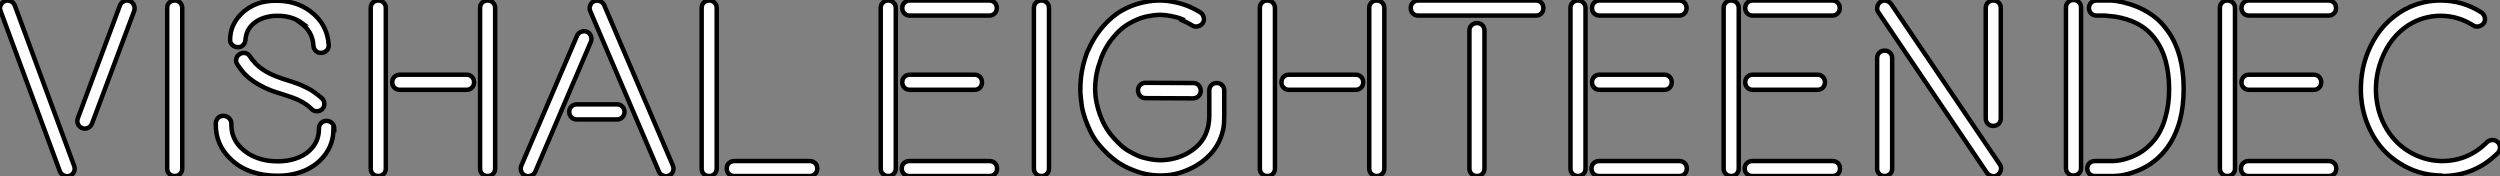
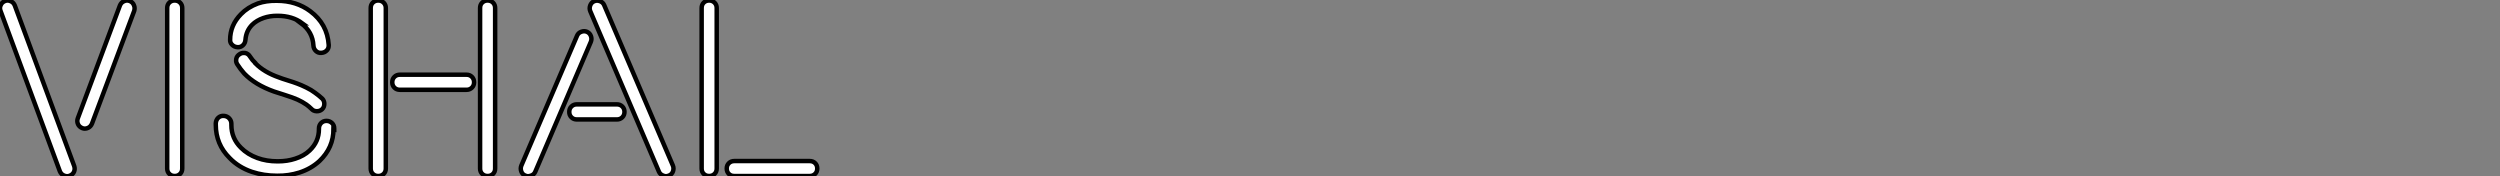
<svg xmlns="http://www.w3.org/2000/svg" viewBox="1.997 8.37 558.183 39.35">
  <rect x="1.997" y="8.37" width="558.183" height="39.35" fill="#808080" stroke="none" />
  <path d="M15.50 0.63L2.24-35.22Q2.13-35.52 2.13-35.82L2.13-35.82Q2.13-36.18 2.30-36.50L2.30-36.50Q2.57-37.13 3.25-37.41L3.25-37.41Q3.55-37.52 3.83-37.52L3.83-37.52Q4.18-37.52 4.54-37.35L4.54-37.35Q5.17-37.08 5.44-36.39L5.44-36.39L18.70-0.55Q18.92 0.14 18.65 0.74Q18.38 1.34 17.69 1.61L17.69 1.61Q17.39 1.72 17.12 1.72L17.12 1.72Q16.76 1.72 16.41 1.56L16.41 1.56Q15.78 1.29 15.50 0.63L15.50 0.63ZM19.50-11.21L19.50-11.21L28.90-36.39Q29.18-37.08 29.80-37.35L29.80-37.35Q30.16-37.52 30.49-37.52L30.49-37.52Q30.79-37.52 31.09-37.41L31.09-37.41Q31.77-37.13 32.02-36.50L32.02-36.50Q32.18-36.15 32.18-35.82L32.18-35.82Q32.18-35.52 32.10-35.22L32.10-35.22L22.67-10.04Q22.39-9.35 21.79-9.08L21.79-9.08Q21.44-8.91 21.08-8.91L21.08-8.91Q20.78-8.91 20.51-9.02L20.51-9.02Q19.82-9.30 19.55-9.90L19.55-9.90Q19.39-10.25 19.39-10.61L19.39-10.61Q19.39-10.91 19.50-11.21ZM39.46 0L39.46 0L39.46-35.85Q39.46-36.59 39.94-37.05Q40.41-37.52 41.14-37.52Q41.86-37.52 42.34-37.04Q42.82-36.56 42.82-35.85L42.82-35.85L42.82 0Q42.82 0.74 42.34 1.20Q41.86 1.67 41.14 1.67Q40.41 1.67 39.94 1.20Q39.46 0.74 39.46 0ZM50.31-9.79L50.31-9.79L50.31-10.14Q50.37-10.88 50.87-11.35Q51.38-11.81 52.12-11.76Q52.86-11.70 53.32-11.20Q53.79-10.69 53.79-9.98L53.79-9.98L53.79-9.73Q53.79-6.75 55.92-4.65L55.92-4.65Q57.42-3.14 59.61-2.35L59.61-2.35Q61.63-1.61 64.09-1.61L64.09-1.61L64.15-1.61Q66.28-1.61 68.03-2.19L68.03-2.19Q70-2.82 71.26-4.02L71.26-4.02Q73.34-5.99 73.34-8.80L73.34-8.80L73.34-8.91Q73.34-9.65 73.81-10.14Q74.29-10.64 75.02-10.64Q75.74-10.64 76.25-10.16Q76.75-9.68 76.75-8.97L76.75-8.97L76.75-8.80L76.59-8.86Q76.59-4.65 73.45-1.67L73.45-1.67Q71.59 0.05 68.96 0.90L68.96 0.90Q66.61 1.64 64.04 1.61L64.04 1.61L63.98 1.61Q61.00 1.61 58.38 0.74L58.38 0.74Q55.40-0.27 53.40-2.35L53.40-2.35Q50.31-5.41 50.31-9.79ZM55.92-34.45L55.92-34.45Q57.42-36.01 59.72-36.86L59.72-36.86Q61.58-37.49 63.82-37.46L63.82-37.46L63.93-37.46Q68.30-37.46 71.42-35.11L71.42-35.11Q75.22-32.27 75.52-27.62L75.52-27.62Q75.52-27.54 75.52-27.45L75.52-27.45Q75.52-26.82 75.11-26.39L75.11-26.39Q74.65-25.89 73.91-25.83Q73.17-25.76 72.67-26.24Q72.16-26.71 72.11-27.45L72.11-27.45Q71.94-30.54 69.37-32.43L69.37-32.43L69.64-32.43Q67.40-34.10 64.09-34.10L64.09-34.10L63.98-34.10Q62.37-34.10 60.95-33.61L60.95-33.61Q59.39-33.06 58.43-32.10L58.43-32.10Q57.09-30.76 56.93-28.74L56.93-28.74Q56.88-28 56.37-27.52Q55.86-27.04 55.14-27.10Q54.41-27.15 53.92-27.67L53.92-27.67Q53.48-28.11 53.51-28.74L53.51-28.74Q53.51-31.99 55.92-34.45ZM54.88-24.50L54.88-24.50Q55.02-25.16 55.64-25.54L55.64-25.54Q56.11-25.84 56.57-25.81L56.57-25.81Q56.74-25.81 56.90-25.79L56.90-25.79Q57.56-25.65 57.94-25.02L57.94-25.02Q58.49-24.17 59.12-23.57L59.12-23.57L59.12-23.52Q61.09-21.49 64.48-20.32L64.48-20.32Q65.02-20.10 66.35-19.69Q67.68-19.28 68.52-18.96Q69.37-18.65 70.52-18.09Q71.67-17.53 72.49-16.90L72.49-16.90Q73.45-16.21 74.13-15.56L74.13-15.56Q74.54-15.09 74.54-14.44L74.54-14.44Q74.54-13.67 74.02-13.21L74.02-13.21Q73.55-12.80 72.90-12.80L72.90-12.80Q72.87-12.80 72.82-12.80L72.82-12.80Q72.11-12.82 71.67-13.32L71.67-13.32Q71.12-13.86 70.55-14.27L70.55-14.27Q69.64-14.90 68.58-15.38Q67.51-15.86 65.72-16.42Q63.93-16.98 63.30-17.20L63.30-17.20Q59.09-18.70 56.66-21.22L56.66-21.22Q55.81-22.18 55.13-23.24L55.13-23.24Q54.82-23.71 54.85-24.17L54.85-24.17Q54.85-24.34 54.88-24.50ZM84.90 0L84.90 0L84.90-35.85Q84.90-36.59 85.38-37.05Q85.86-37.52 86.58-37.52Q87.31-37.52 87.79-37.04Q88.27-36.56 88.27-35.85L88.27-35.85L88.27 0Q88.27 0.74 87.79 1.20Q87.31 1.67 86.58 1.67Q85.86 1.67 85.38 1.20Q84.90 0.74 84.90 0ZM90.19-18.06Q89.71-18.54 89.71-19.26Q89.71-19.99 90.19-20.47Q90.67-20.95 91.41-20.95L91.41-20.95L106.29-20.95Q107.02-20.95 107.50-20.47Q107.98-19.99 107.98-19.26Q107.98-18.54 107.50-18.06Q107.02-17.58 106.29-17.58L106.29-17.58L91.41-17.58Q90.67-17.58 90.19-18.06ZM109.32 0L109.32 0L109.32-35.85Q109.32-36.59 109.80-37.05Q110.28-37.52 111.00-37.52Q111.73-37.52 112.21-37.04Q112.68-36.56 112.68-35.85L112.68-35.85L112.68 0Q112.68 0.74 112.21 1.20Q111.73 1.67 111.00 1.67Q110.28 1.67 109.80 1.20Q109.32 0.74 109.32 0ZM118.51 0.63L118.51 0.63Q118.40 0.30 118.40 0L118.40 0Q118.40-0.33 118.54-0.68L118.54-0.68L130.98-29.67Q131.25-30.30 131.92-30.54Q132.59-30.79 133.21-30.52Q133.82-30.24 134.07-29.57Q134.31-28.90 134.04-28.27L134.04-28.27L121.63 0.74Q121.35 1.37 120.67 1.59L120.67 1.59Q120.34 1.70 120.04 1.72L120.04 1.72Q119.71 1.72 119.38 1.56L119.38 1.56Q118.75 1.31 118.51 0.63ZM129.71-11.44Q129.23-11.92 129.23-12.65Q129.23-13.37 129.71-13.85Q130.18-14.33 130.92-14.33L130.92-14.33L139.86-14.33Q140.60-14.33 141.08-13.85Q141.56-13.37 141.56-12.65Q141.56-11.92 141.08-11.44Q140.60-10.96 139.86-10.96L139.86-10.96L130.92-10.96Q130.18-10.96 129.71-11.44ZM133.90-36.39L133.90-36.39Q134.15-37.08 134.78-37.35L134.78-37.35Q135.11-37.49 135.43-37.49L135.43-37.49Q135.73-37.49 136.06-37.38L136.06-37.38Q136.75-37.13 137.02-36.50L137.02-36.50L152.36-0.68Q152.50-0.36 152.50 0L152.50 0Q152.50 0.30 152.39 0.63L152.39 0.63Q152.14 1.31 151.51 1.56L151.51 1.56Q151.18 1.70 150.86 1.72L150.86 1.72Q150.55 1.72 150.23 1.59L150.23 1.59Q149.54 1.34 149.27 0.74L149.27 0.74L133.93-35.11Q133.79-35.44 133.79-35.77L133.79-35.77Q133.79-36.07 133.90-36.39ZM158.79 0L158.79 0L158.79-35.85Q158.79-36.59 159.26-37.05Q159.74-37.52 160.47-37.52Q161.19-37.52 161.67-37.04Q162.15-36.56 162.15-35.85L162.15-35.85L162.15 0Q162.15 0.74 161.67 1.20Q161.19 1.67 160.47 1.67Q159.74 1.67 159.26 1.20Q158.79 0.74 158.79 0ZM164.86 1.20Q164.39 0.74 164.39 0Q164.39-0.74 164.87-1.20Q165.35-1.67 166.06-1.67L166.06-1.67L182.93-1.67Q183.67-1.67 184.13-1.20Q184.60-0.74 184.60 0Q184.60 0.74 184.12 1.20Q183.64 1.67 182.93 1.67L182.93 1.67L166.06 1.67Q165.32 1.67 164.86 1.20Z" fill="white" stroke="black" transform="translate(0 0) scale(1 1) translate(-0.133 46)" />
-   <path d="M4.76 0L4.76 0L4.76-35.85Q4.76-36.59 5.24-37.05Q5.71-37.52 6.44-37.52Q7.16-37.52 7.64-37.04Q8.12-36.56 8.12-35.85L8.12-35.85L8.12 0Q8.12 0.74 7.64 1.20Q7.16 1.67 6.44 1.67Q5.71 1.67 5.24 1.20Q4.76 0.74 4.76 0ZM9.94 1.20Q9.46 0.74 9.46 0Q9.46-0.74 9.94-1.20Q10.42-1.67 11.16-1.67L11.16-1.67L29.07-1.67Q29.80-1.67 30.27-1.20Q30.73-0.74 30.73 0Q30.73 0.74 30.27 1.20Q29.80 1.67 29.07 1.67L29.07 1.67L11.16 1.67Q10.42 1.67 9.94 1.20ZM10.05-18.06Q9.57-18.54 9.57-19.26Q9.57-19.99 10.05-20.47Q10.53-20.95 11.27-20.95L11.27-20.95L25.70-20.95Q26.44-20.95 26.91-20.47Q27.37-19.99 27.37-19.26Q27.37-18.54 26.91-18.06Q26.44-17.58 25.70-17.58L25.70-17.58L11.27-17.58Q10.53-17.58 10.05-18.06ZM10.05-34.63Q9.57-35.11 9.57-35.83Q9.57-36.56 10.05-37.04Q10.53-37.52 11.27-37.52L11.27-37.52L29.01-37.52Q29.75-37.52 30.21-37.04Q30.68-36.56 30.68-35.83Q30.68-35.11 30.20-34.63Q29.72-34.15 29.01-34.15L29.01-34.15L11.27-34.15Q10.53-34.15 10.05-34.63ZM38.96 0L38.96 0L38.96-35.85Q38.96-36.59 39.44-37.05Q39.92-37.52 40.65-37.52Q41.37-37.52 41.85-37.04Q42.33-36.56 42.33-35.85L42.33-35.85L42.33 0Q42.33 0.74 41.85 1.20Q41.37 1.67 40.65 1.67Q39.92 1.67 39.44 1.20Q38.96 0.74 38.96 0ZM49.33-16.98L49.33-16.98L49.33-17.31L49.33-17.64Q49.33-19.03 49.49-20.51L49.49-20.51Q49.66-21.90 50.00-23.24Q50.34-24.58 50.83-25.92L50.83-25.92Q51.68-27.84 52.58-29.29L52.58-29.29Q53.59-30.90 54.93-32.32L54.93-32.32Q56.22-33.71 57.89-34.84L57.89-34.84Q59.34-35.74 60.74-36.30Q62.15-36.86 63.82-37.19L63.82-37.19Q65.43-37.52 67.01-37.52Q68.58-37.52 70.22-37.19L70.22-37.19Q71.89-36.86 73.29-36.30Q74.70-35.74 76.15-34.84L76.15-34.84Q76.70-34.45 76.88-33.74Q77.05-33.03 76.66-32.47Q76.26-31.91 75.56-31.75Q74.87-31.58 74.29-31.96L74.29-31.96Q73.28-32.59 72.00-33.14L72.00-33.14L72.11-33.33Q71.09-33.77 69.64-34.04L69.64-34.04Q68.25-34.32 67.13-34.32Q66.01-34.32 64.61-34.04L64.61-34.04Q63.16-33.77 62.15-33.33L62.15-33.33Q60.87-32.79 59.86-32.16L59.86-32.16Q58.68-31.42 57.45-30.19L57.45-30.19Q56.27-28.90 55.48-27.67L55.48-27.67Q54.58-26.22 54.03-24.80L54.03-24.80Q53.70-23.90 53.29-22.56L53.29-22.56Q52.96-21.38 52.80-20.21Q52.64-19.03 52.64-17.86L52.64-17.86L52.64-17.53L52.64-17.20Q52.69-15.91 52.96-14.68L52.96-14.68Q53.24-13.34 53.65-12.20L53.65-12.20Q54.09-10.96 54.63-9.90L54.63-9.90Q55.26-8.72 56.05-7.68L56.05-7.68Q56.90-6.62 57.89-5.66L57.89-5.66Q58.90-4.65 59.91-4.03Q60.92-3.42 62.21-2.84L62.21-2.84Q63.22-2.41 64.67-2.13L64.67-2.13Q66.06-1.86 67.18-1.86L67.18-1.86Q68.80-1.86 70.49-2.30L70.49-2.30Q72.00-2.68 73.53-3.58L73.53-3.58Q77.11-5.71 77.88-9.46L77.88-9.46Q78.09-10.36 78.12-11.70L78.12-11.70L78.12-17.42Q78.12-18.16 78.59-18.62Q79.05-19.09 79.79-19.09Q80.53-19.09 80.99-18.62Q81.46-18.16 81.46-17.42L81.46-17.42L81.46-11.76Q81.46-9.95 81.24-8.80L81.24-8.80Q80.12-3.61 75.25-0.68L75.25-0.68Q73.45 0.38 71.34 1.01L71.34 1.01Q69.43 1.56 67.18 1.56L67.18 1.56Q65.57 1.56 63.98 1.23L63.98 1.23Q62.59 0.96 60.92 0.27L60.92 0.27Q59.53-0.27 58.05-1.18L58.05-1.18Q56.82-1.97 55.54-3.14L55.54-3.14Q54.36-4.27 53.35-5.50L53.35-5.50Q52.39-6.67 51.63-8.18L51.63-8.18Q51.00-9.46 50.45-10.96L50.45-10.96Q49.90-12.52 49.66-13.95L49.66-13.95Q49.44-15.48 49.33-16.98ZM62.67-16.23Q62.21-16.73 62.21-17.47Q62.21-18.21 62.71-18.68Q63.22-19.14 63.93-19.14L63.93-19.14L74.54-19.09Q75.28-19.09 75.74-18.59Q76.21-18.10 76.21-17.36Q76.21-16.63 75.70-16.15Q75.20-15.67 74.46-15.67L74.46-15.67L63.88-15.72Q63.14-15.72 62.67-16.23ZM89.41 0L89.41 0L89.41-35.85Q89.41-36.59 89.89-37.05Q90.37-37.52 91.10-37.52Q91.82-37.52 92.30-37.04Q92.78-36.56 92.78-35.85L92.78-35.85L92.78 0Q92.78 0.74 92.30 1.20Q91.82 1.67 91.10 1.67Q90.37 1.67 89.89 1.20Q89.41 0.74 89.41 0ZM94.71-18.06Q94.23-18.54 94.23-19.26Q94.23-19.99 94.71-20.47Q95.18-20.95 95.92-20.95L95.92-20.95L110.80-20.95Q111.54-20.95 112.01-20.47Q112.49-19.99 112.49-19.26Q112.49-18.54 112.01-18.06Q111.54-17.58 110.80-17.58L110.80-17.58L95.92-17.58Q95.18-17.58 94.71-18.06ZM113.83 0L113.83 0L113.83-35.85Q113.83-36.59 114.31-37.05Q114.79-37.52 115.51-37.52Q116.24-37.52 116.72-37.04Q117.20-36.56 117.20-35.85L117.20-35.85L117.20 0Q117.20 0.74 116.72 1.20Q116.24 1.67 115.51 1.67Q114.79 1.67 114.31 1.20Q113.83 0.74 113.83 0ZM123.57-34.63Q123.10-35.11 123.10-35.83Q123.10-36.56 123.58-37.04Q124.06-37.52 124.77-37.52L124.77-37.52L151.05-37.52Q151.79-37.52 152.25-37.04Q152.71-36.56 152.71-35.83Q152.71-35.11 152.25-34.63Q151.79-34.15 151.05-34.15L151.05-34.15L124.77-34.15Q124.03-34.15 123.57-34.63ZM136.20 0L136.20 0L136.20-30.79Q136.20-31.53 136.68-32.01Q137.16-32.48 137.88-32.48Q138.61-32.48 139.08-32.01Q139.56-31.53 139.56-30.79L139.56-30.79L139.56 0Q139.56 0.74 139.08 1.20Q138.61 1.67 137.88 1.67Q137.16 1.67 136.68 1.20Q136.20 0.74 136.20 0ZM158.76 0L158.76 0L158.76-35.85Q158.76-36.59 159.24-37.05Q159.71-37.52 160.44-37.52Q161.16-37.52 161.64-37.04Q162.12-36.56 162.12-35.85L162.12-35.85L162.12 0Q162.12 0.74 161.64 1.20Q161.16 1.67 160.44 1.67Q159.71 1.67 159.24 1.20Q158.76 0.74 158.76 0ZM163.94 1.20Q163.46 0.74 163.46 0Q163.46-0.74 163.94-1.20Q164.42-1.67 165.16-1.67L165.16-1.67L183.07-1.67Q183.80-1.67 184.27-1.20Q184.73-0.74 184.73 0Q184.73 0.74 184.27 1.20Q183.80 1.67 183.07 1.67L183.07 1.67L165.16 1.67Q164.42 1.67 163.94 1.20ZM164.05-18.06Q163.57-18.54 163.57-19.26Q163.57-19.99 164.05-20.47Q164.53-20.95 165.27-20.95L165.27-20.95L179.70-20.95Q180.44-20.95 180.91-20.47Q181.37-19.99 181.37-19.26Q181.37-18.54 180.91-18.06Q180.44-17.58 179.70-17.58L179.70-17.58L165.27-17.58Q164.53-17.58 164.05-18.06ZM164.05-34.63Q163.57-35.11 163.57-35.83Q163.57-36.56 164.05-37.04Q164.53-37.52 165.27-37.52L165.27-37.52L183.01-37.52Q183.75-37.52 184.21-37.04Q184.68-36.56 184.68-35.83Q184.68-35.11 184.20-34.63Q183.72-34.15 183.01-34.15L183.01-34.15L165.27-34.15Q164.53-34.15 164.05-34.63ZM192.96 0L192.96 0L192.96-35.85Q192.96-36.59 193.44-37.05Q193.92-37.52 194.65-37.52Q195.37-37.52 195.85-37.04Q196.33-36.56 196.33-35.85L196.33-35.85L196.33 0Q196.33 0.74 195.85 1.20Q195.37 1.67 194.65 1.67Q193.92 1.67 193.44 1.20Q192.96 0.74 192.96 0ZM198.15 1.20Q197.67 0.74 197.67 0Q197.67-0.74 198.15-1.20Q198.63-1.67 199.36-1.67L199.36-1.67L217.27-1.67Q218.01-1.67 218.48-1.20Q218.94-0.74 218.94 0Q218.94 0.74 218.48 1.20Q218.01 1.67 217.27 1.67L217.27 1.67L199.36 1.67Q198.63 1.67 198.15 1.20ZM198.26-18.06Q197.78-18.54 197.78-19.26Q197.78-19.99 198.26-20.47Q198.73-20.95 199.47-20.95L199.47-20.95L213.91-20.95Q214.65-20.95 215.11-20.47Q215.58-19.99 215.58-19.26Q215.58-18.54 215.11-18.06Q214.65-17.58 213.91-17.58L213.91-17.58L199.47-17.58Q198.73-17.58 198.26-18.06ZM198.26-34.63Q197.78-35.11 197.78-35.83Q197.78-36.56 198.26-37.04Q198.73-37.52 199.47-37.52L199.47-37.52L217.22-37.52Q217.96-37.52 218.42-37.04Q218.89-36.56 218.89-35.83Q218.89-35.11 218.41-34.63Q217.93-34.15 217.22-34.15L217.22-34.15L199.47-34.15Q198.73-34.15 198.26-34.63ZM227.23 0L227.23 0L227.23-24.64Q227.23-25.38 227.71-25.85Q228.18-26.33 228.91-26.33Q229.63-26.33 230.11-25.85Q230.59-25.38 230.59-24.64L230.59-24.64L230.59 0Q230.59 0.74 230.11 1.20Q229.63 1.67 228.91 1.67Q228.18 1.67 227.71 1.20Q227.23 0.74 227.23 0ZM227.28-36.15L227.28-36.15Q227.45-36.86 228.01-37.24Q228.57-37.63 229.26-37.46Q229.96-37.30 230.37-36.72L230.37-36.72L254.63-0.90Q254.90-0.52 254.90-0.05L254.90-0.05Q254.90 0.14 254.84 0.36L254.84 0.36Q254.68 1.07 254.11 1.45L254.11 1.45Q253.72 1.72 253.26 1.72L253.26 1.72Q253.07 1.72 252.85 1.67L252.85 1.67Q252.14 1.50 251.75 0.96L251.75 0.96L227.50-34.89Q227.23-35.27 227.23-35.74L227.23-35.74Q227.23-35.93 227.28-36.15ZM251.48-11.21L251.48-11.21L251.48-35.85Q251.48-36.59 251.96-37.05Q252.44-37.52 253.16-37.52Q253.89-37.52 254.37-37.04Q254.84-36.56 254.84-35.85L254.84-35.85L254.84-11.21Q254.84-10.47 254.37-9.99Q253.89-9.52 253.16-9.52Q252.44-9.52 251.96-9.99Q251.48-10.47 251.48-11.21Z" fill="white" stroke="black" transform="translate(194.637 0) scale(1 1) translate(-0.758 46)" />
-   <path d="M4.70-0.11L4.70-0.11L4.70-35.96Q4.70-36.70 5.18-37.16Q5.66-37.63 6.38-37.63Q7.11-37.63 7.59-37.15Q8.07-36.67 8.07-35.96L8.07-35.96L8.07-0.11Q8.07 0.63 7.59 1.09Q7.11 1.56 6.38 1.56Q5.66 1.56 5.18 1.09Q4.70 0.63 4.70-0.11ZM9.94 1.20Q9.46 0.74 9.46 0Q9.46-0.74 9.94-1.20Q10.42-1.67 11.16-1.67L11.16-1.67L13.78-1.67L14.49-1.67L15.23-1.67Q16.84-1.72 18.54-2.30L18.54-2.30Q21.96-3.42 24.20-6.10L24.20-6.10Q26.06-8.23 26.93-11.54L26.93-11.54Q27.73-14.27 27.73-17.69L27.73-17.69L27.73-17.80Q27.73-21.05 26.99-23.90L26.99-23.90Q26.20-26.88 24.47-29.12L24.47-29.12Q22.86-31.20 20.56-32.38L20.56-32.38Q18.38-33.50 15.56-33.93L15.56-33.93Q14.77-34.04 13.45-34.15L13.45-34.15L11.54-34.15Q10.80-34.15 10.32-34.63Q9.84-35.11 9.84-35.83Q9.84-36.56 10.32-37.04Q10.80-37.52 11.54-37.52L11.54-37.52L13.51-37.52L13.37-37.63Q15.18-37.52 15.97-37.41L15.97-37.41Q19.33-36.86 22.01-35.44L22.01-35.44Q25.05-33.88 26.99-31.31L26.99-31.31Q29.12-28.63 30.13-24.86L30.13-24.86Q30.98-21.71 30.98-17.91L30.98-17.91L30.98-17.80Q30.98-13.89 30.13-10.69L30.13-10.69Q29.01-6.67 26.77-3.96L26.77-3.96Q23.93-0.49 19.55 0.90L19.55 0.90Q17.42 1.64 15.39 1.67L15.39 1.67L14.49 1.67L13.67 1.67L11.16 1.67Q10.42 1.67 9.94 1.20ZM39.07 0L39.07 0L39.07-35.85Q39.07-36.59 39.55-37.05Q40.03-37.52 40.76-37.52Q41.48-37.52 41.96-37.04Q42.44-36.56 42.44-35.85L42.44-35.85L42.44 0Q42.44 0.74 41.96 1.20Q41.48 1.67 40.76 1.67Q40.03 1.67 39.55 1.20Q39.07 0.74 39.07 0ZM44.26 1.20Q43.78 0.74 43.78 0Q43.78-0.74 44.26-1.20Q44.73-1.67 45.47-1.67L45.47-1.67L63.38-1.67Q64.12-1.67 64.59-1.20Q65.05-0.74 65.05 0Q65.05 0.74 64.59 1.20Q64.12 1.67 63.38 1.67L63.38 1.67L45.47 1.67Q44.73 1.67 44.26 1.20ZM44.37-18.06Q43.89-18.54 43.89-19.26Q43.89-19.99 44.37-20.47Q44.84-20.95 45.58-20.95L45.58-20.95L60.02-20.95Q60.76-20.95 61.22-20.47Q61.69-19.99 61.69-19.26Q61.69-18.54 61.22-18.06Q60.76-17.58 60.02-17.58L60.02-17.58L45.58-17.58Q44.84-17.58 44.37-18.06ZM44.37-34.63Q43.89-35.11 43.89-35.83Q43.89-36.56 44.37-37.04Q44.84-37.52 45.58-37.52L45.58-37.52L63.33-37.52Q64.07-37.52 64.53-37.04Q65.00-36.56 65.00-35.83Q65.00-35.11 64.52-34.63Q64.04-34.15 63.33-34.15L63.33-34.15L45.58-34.15Q44.84-34.15 44.37-34.63ZM70.55-17.04L70.55-17.04L70.55-17.75Q70.55-22.12 72.11-25.98L72.11-25.98Q74.40-31.69 79.21-34.84L79.21-34.84Q83.37-37.52 88.35-37.52Q93.32-37.52 97.48-34.84L97.48-34.84Q98.03-34.45 98.21-33.74Q98.38-33.03 97.99-32.47Q97.59-31.91 96.89-31.75Q96.20-31.58 95.62-31.96L95.62-31.96Q92.26-34.10 88.35-34.10Q84.44-34.10 81.07-31.96L81.07-31.96Q77.16-29.39 75.25-24.58L75.25-24.58Q73.91-21.27 73.91-17.69L73.91-17.69L73.91-17.14Q74.07-13.04 75.80-9.73L75.80-9.73Q77.71-6.04 81.07-3.92Q84.44-1.80 88.40-1.67L88.40-1.67L88.62-1.67Q94.50-1.67 98.71-5.88L98.71-5.88Q99.20-6.37 99.91-6.37Q100.63-6.37 101.12-5.88Q101.61-5.39 101.61-4.68Q101.61-3.96 101.12-3.47L101.12-3.47Q95.98 1.67 88.68 1.67L88.68 1.67L88.51 1.56L88.29 1.56Q83.32 1.45 79.21-1.18L79.21-1.18Q75.00-3.80 72.79-8.23L72.79-8.23Q70.71-12.28 70.55-17.04Z" fill="white" stroke="black" transform="translate(459.273 0) scale(1 1) translate(-0.703 46)" />
</svg>